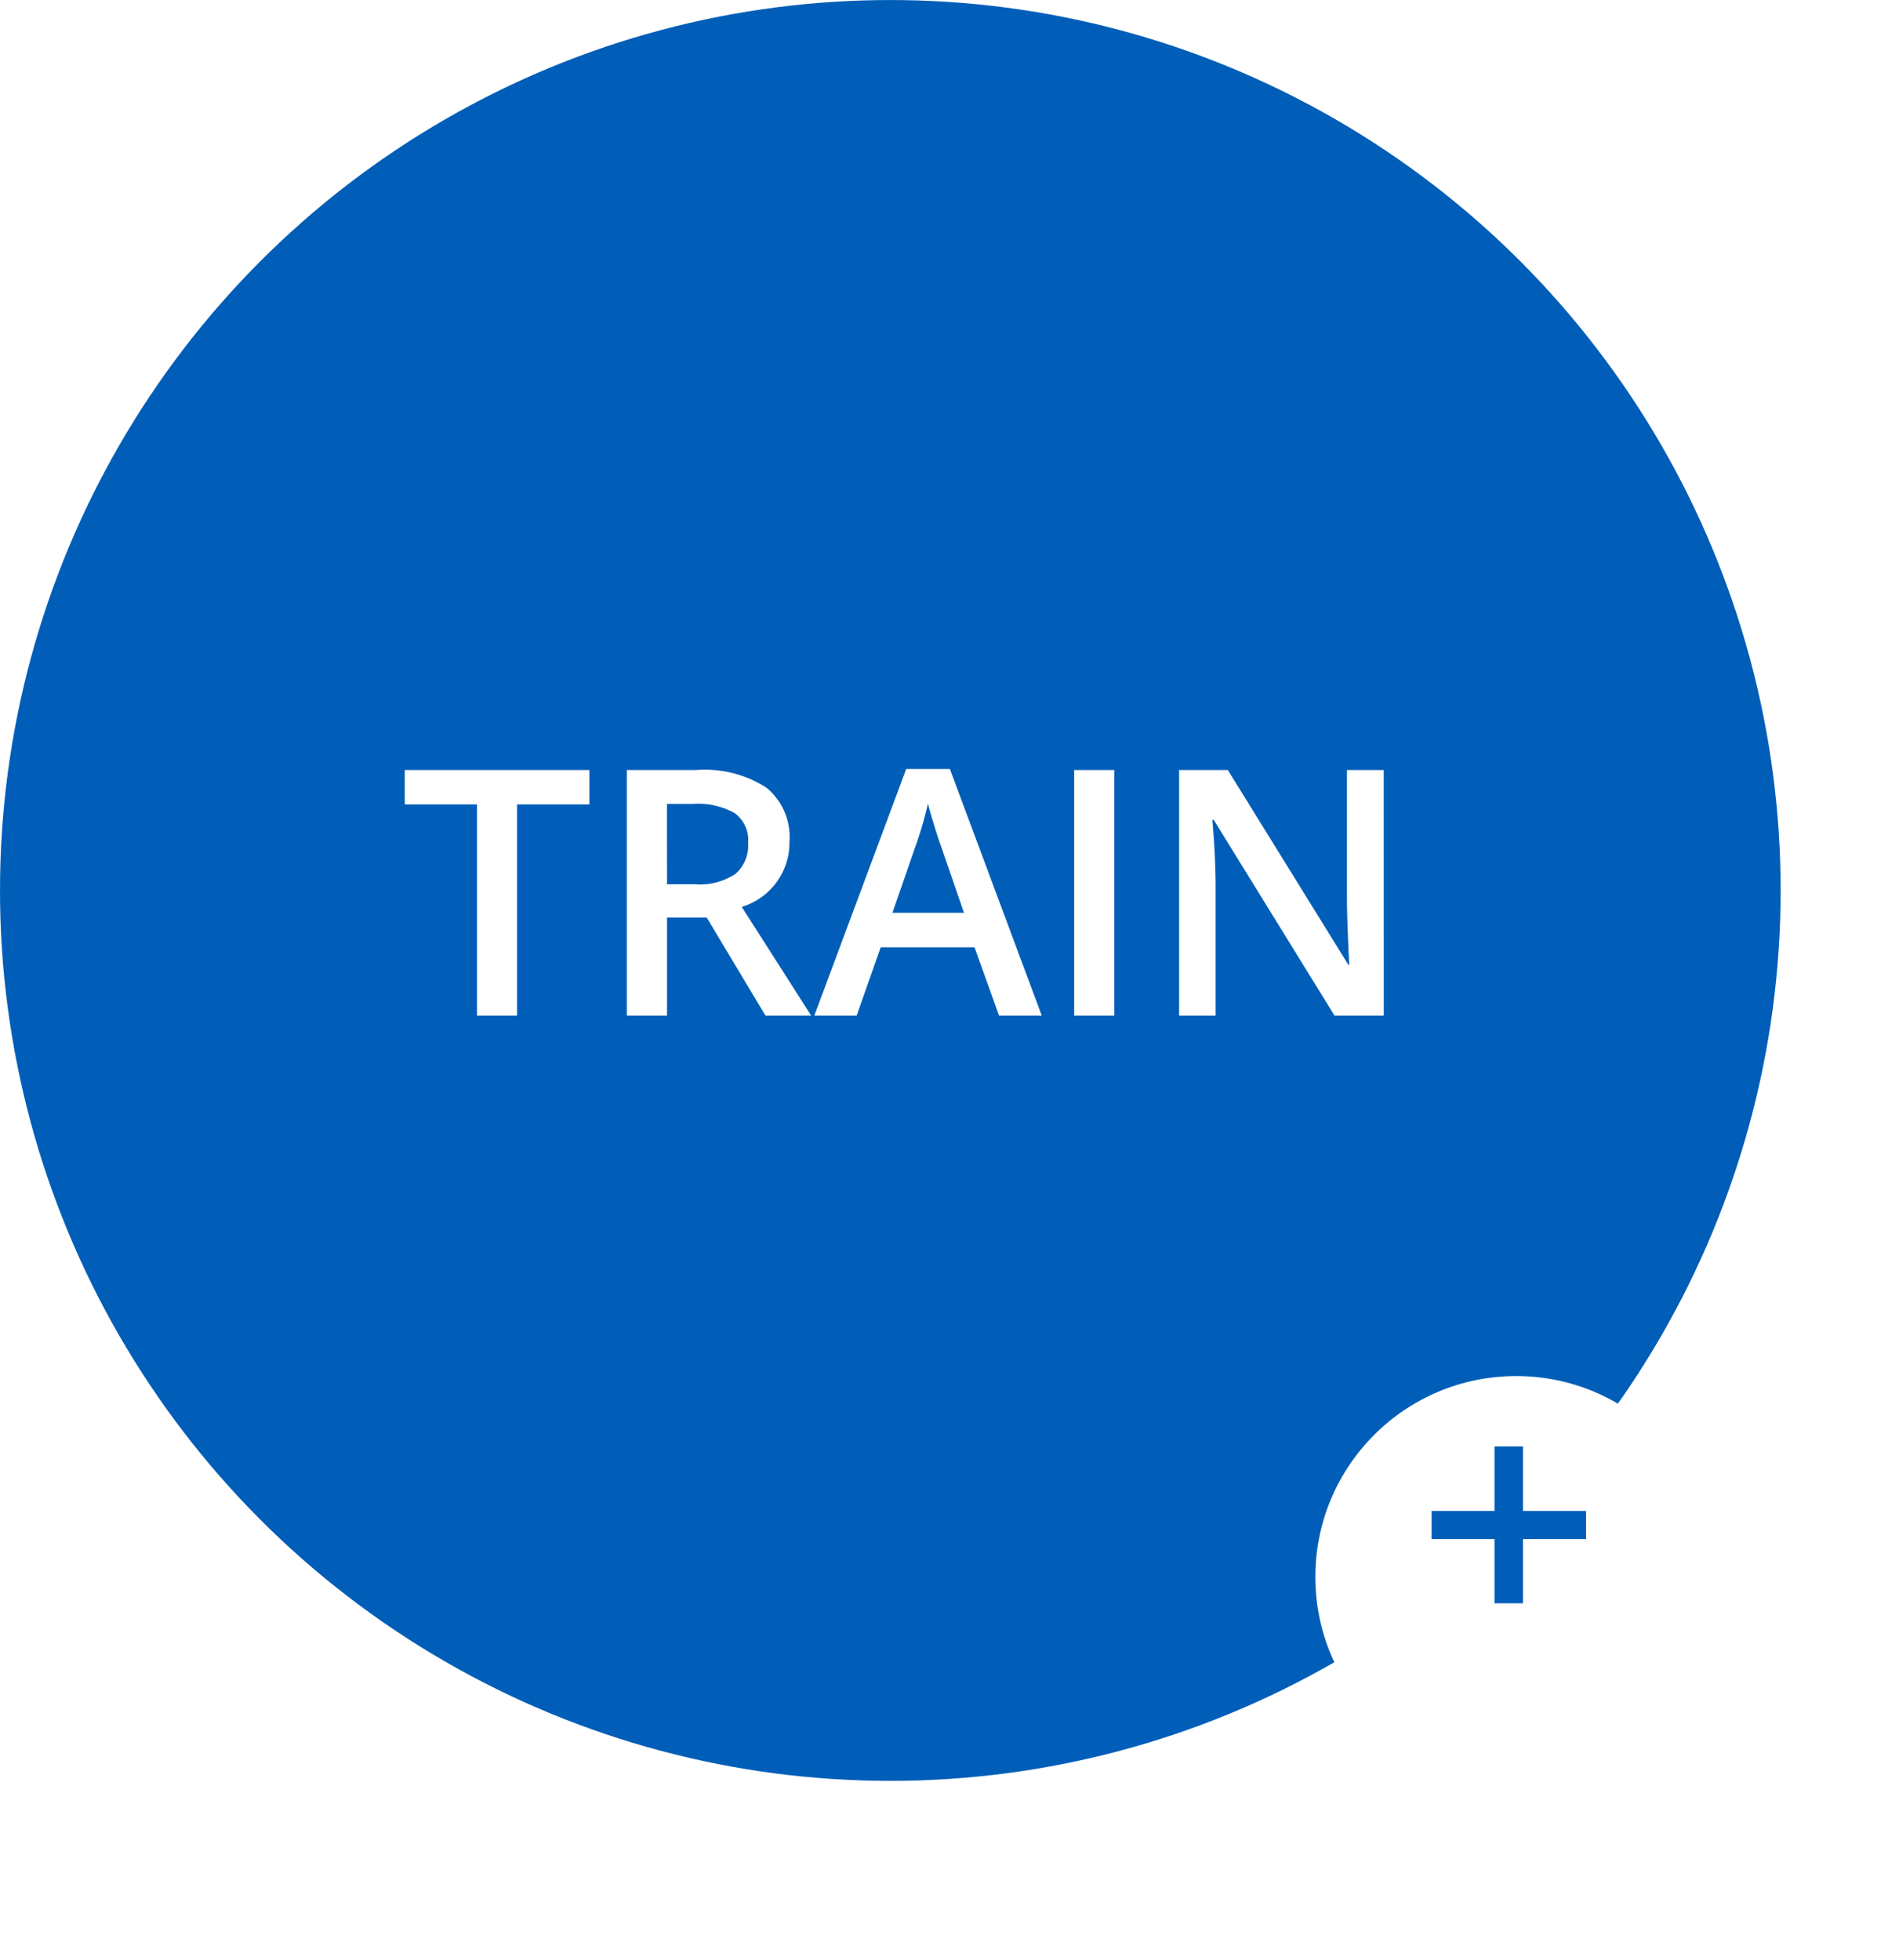
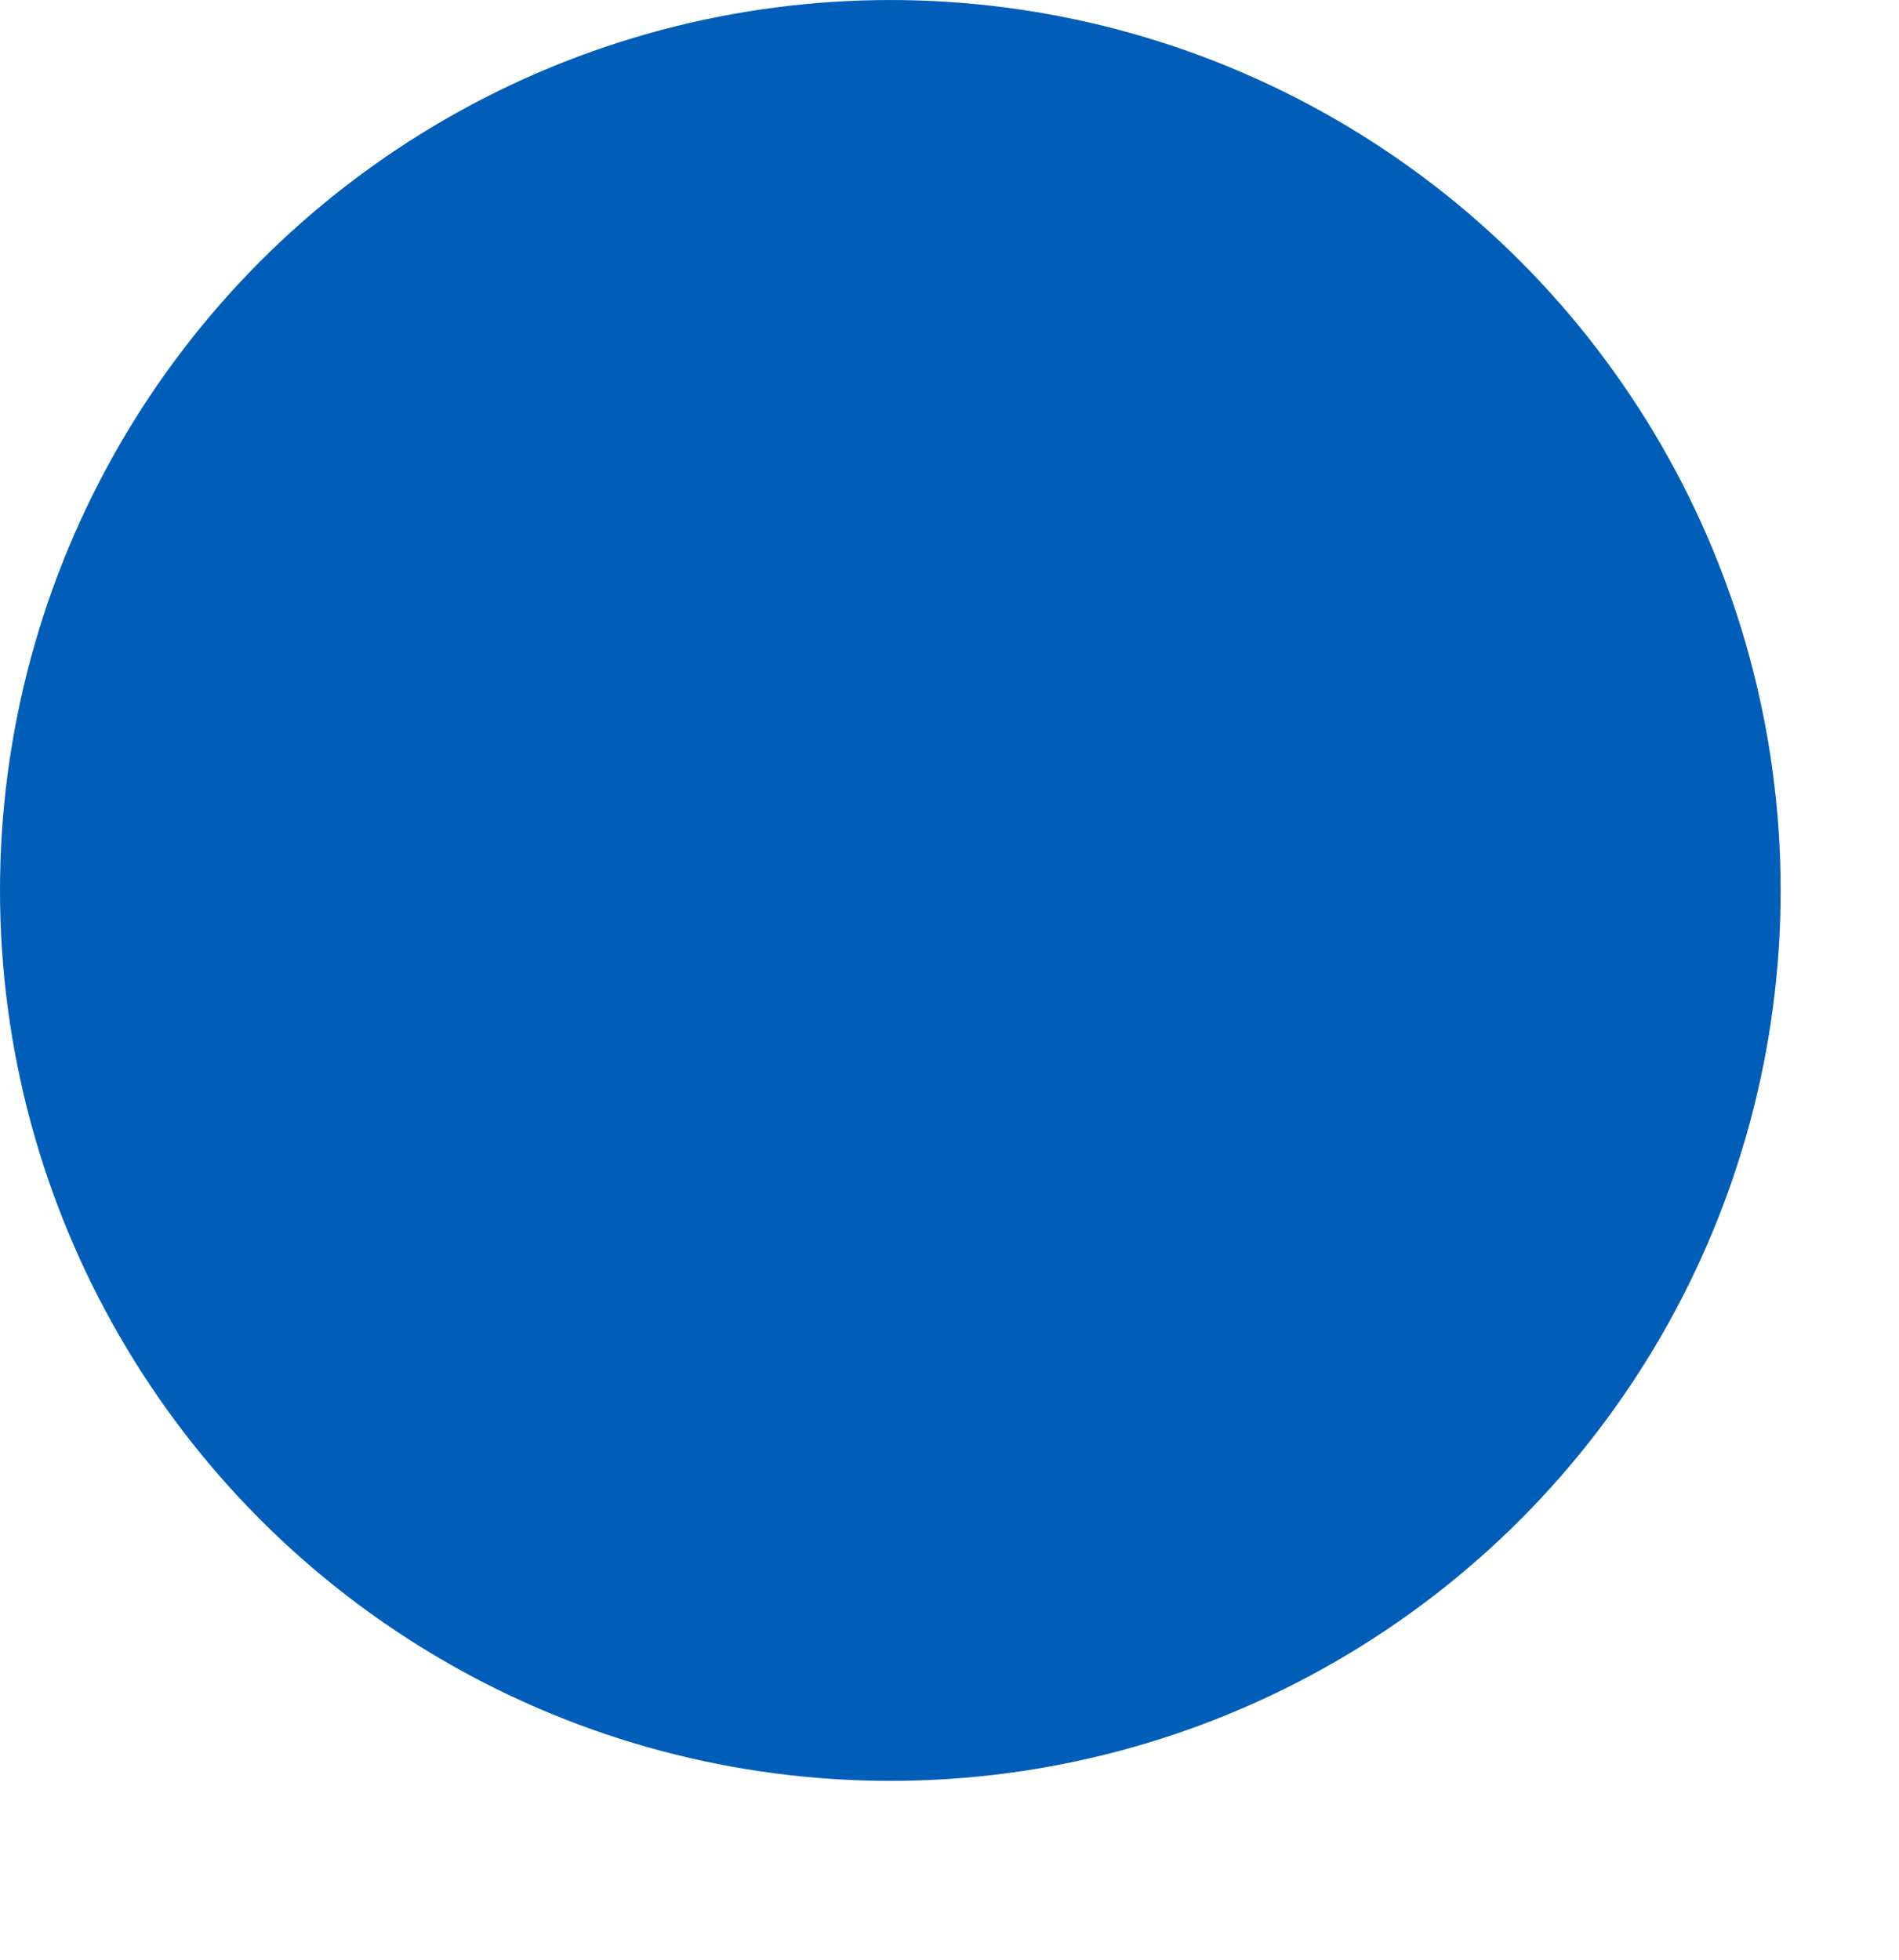
<svg xmlns="http://www.w3.org/2000/svg" width="93.849" height="96.848" viewBox="0 0 93.849 96.848">
  <defs>
    <filter id="Ellipse_1" x="55.999" y="58.998" width="37.85" height="37.85" filterUnits="userSpaceOnUse">
      <feOffset dy="3" input="SourceAlpha" />
      <feGaussianBlur stdDeviation="3" result="blur" />
      <feFlood flood-opacity="0.302" />
      <feComposite operator="in" in2="blur" />
      <feComposite in="SourceGraphic" />
    </filter>
  </defs>
  <g id="Group_493" data-name="Group 493" transform="translate(-372.401 -2032.182)">
    <g id="Group_441" data-name="Group 441" transform="translate(354.424 2013.963)">
      <circle id="Ellipse_34" data-name="Ellipse 34" cx="44" cy="44" r="44" transform="translate(17.977 18.22)" fill="#005eb8" />
    </g>
-     <path id="H2" d="M-19.32,0H-21.3V-10.434h-3.569v-1.7h9.123v1.7H-19.32Zm7.413-6.491h1.378a3.146,3.146,0,0,0,2.009-.515A1.867,1.867,0,0,0-7.9-8.533a1.644,1.644,0,0,0-.672-1.478,3.686,3.686,0,0,0-2.025-.448h-1.312Zm0,1.644V0h-1.984V-12.136h3.428a5.633,5.633,0,0,1,3.478.88A3.159,3.159,0,0,1-5.856-8.6,3.32,3.32,0,0,1-8.214-5.371L-4.785,0H-7.043L-9.948-4.848ZM4.5,0,3.291-3.37h-4.64L-2.536,0H-4.628L-.087-12.186H2.071L6.612,0ZM2.768-5.08l-1.137-3.3q-.125-.332-.344-1.046t-.3-1.046A18.6,18.6,0,0,1,.328-8.243L-.768-5.08ZM8.214,0V-12.136H10.2V0Zm15.3,0H21.08L15.112-9.67h-.066l.042.54q.116,1.544.116,2.822V0H13.4V-12.136h2.407L21.76-2.515h.05q-.017-.191-.066-1.39t-.05-1.872v-6.358h1.818Z" transform="translate(417.273 2082.367)" fill="#fff" />
    <g id="Group_483" data-name="Group 483" transform="translate(436.906 2095.689)">
      <g transform="matrix(1, 0, 0, 1, -64.5, -63.51)" filter="url(#Ellipse_1)">
-         <circle id="Ellipse_1-2" data-name="Ellipse 1" cx="9.925" cy="9.925" r="9.925" transform="translate(65 65)" fill="#fff" />
-       </g>
-       <path id="Path_741" data-name="Path 741" d="M3.859-4.945H.75V-6.336H3.859V-9.523H5.266v3.188H8.383v1.391H5.266v3.172H3.859Z" transform="translate(5.495 17.49)" fill="#005eb8" />
+         </g>
    </g>
  </g>
</svg>